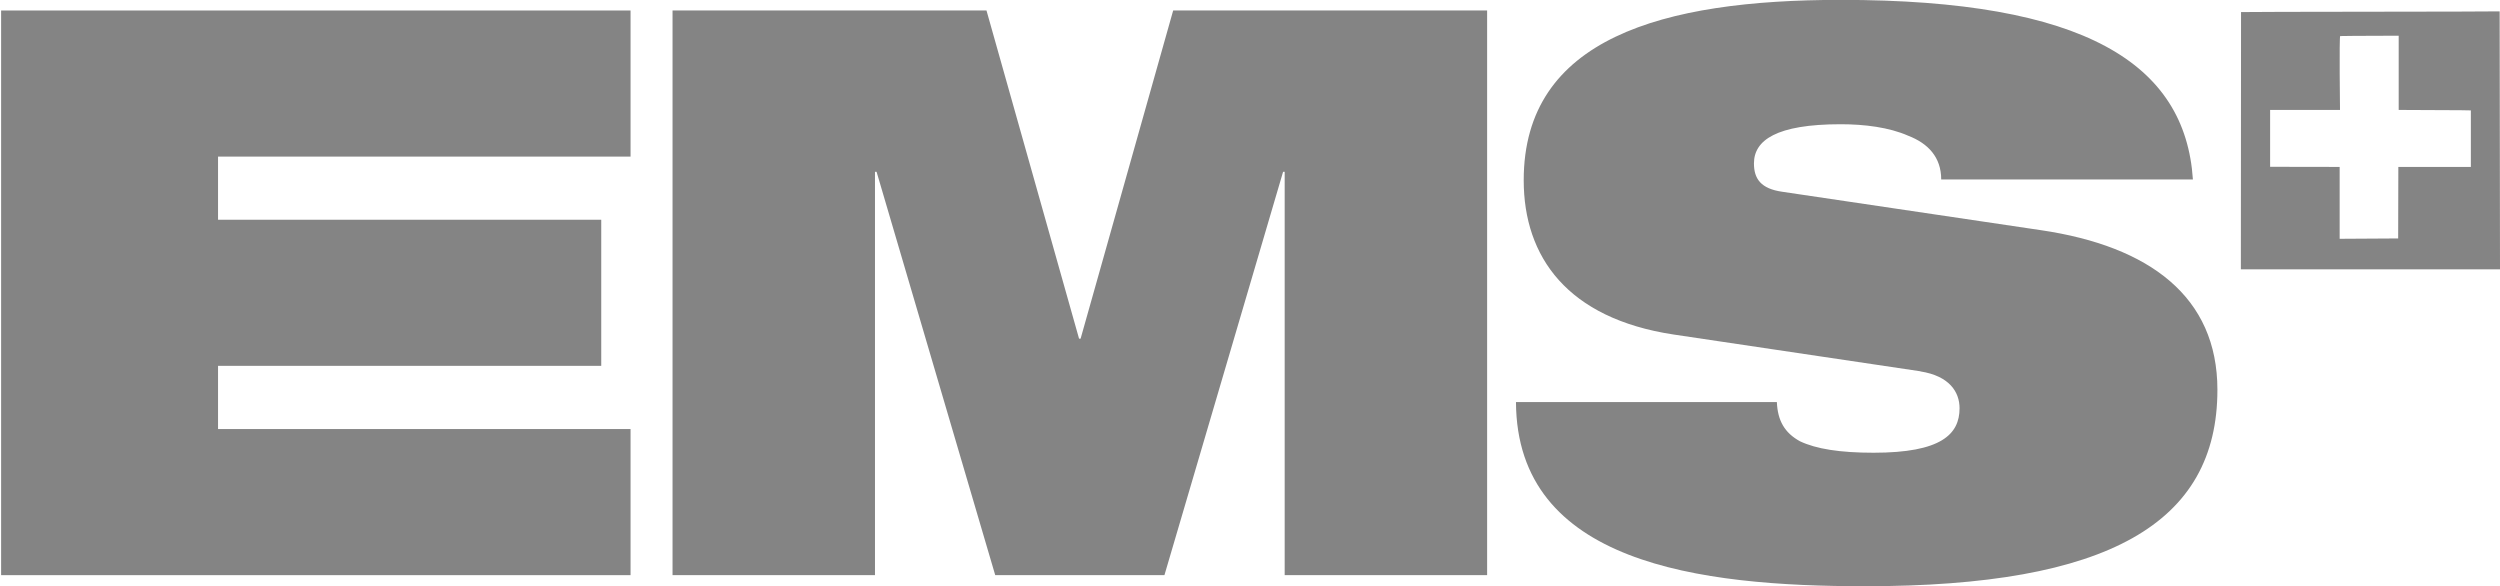
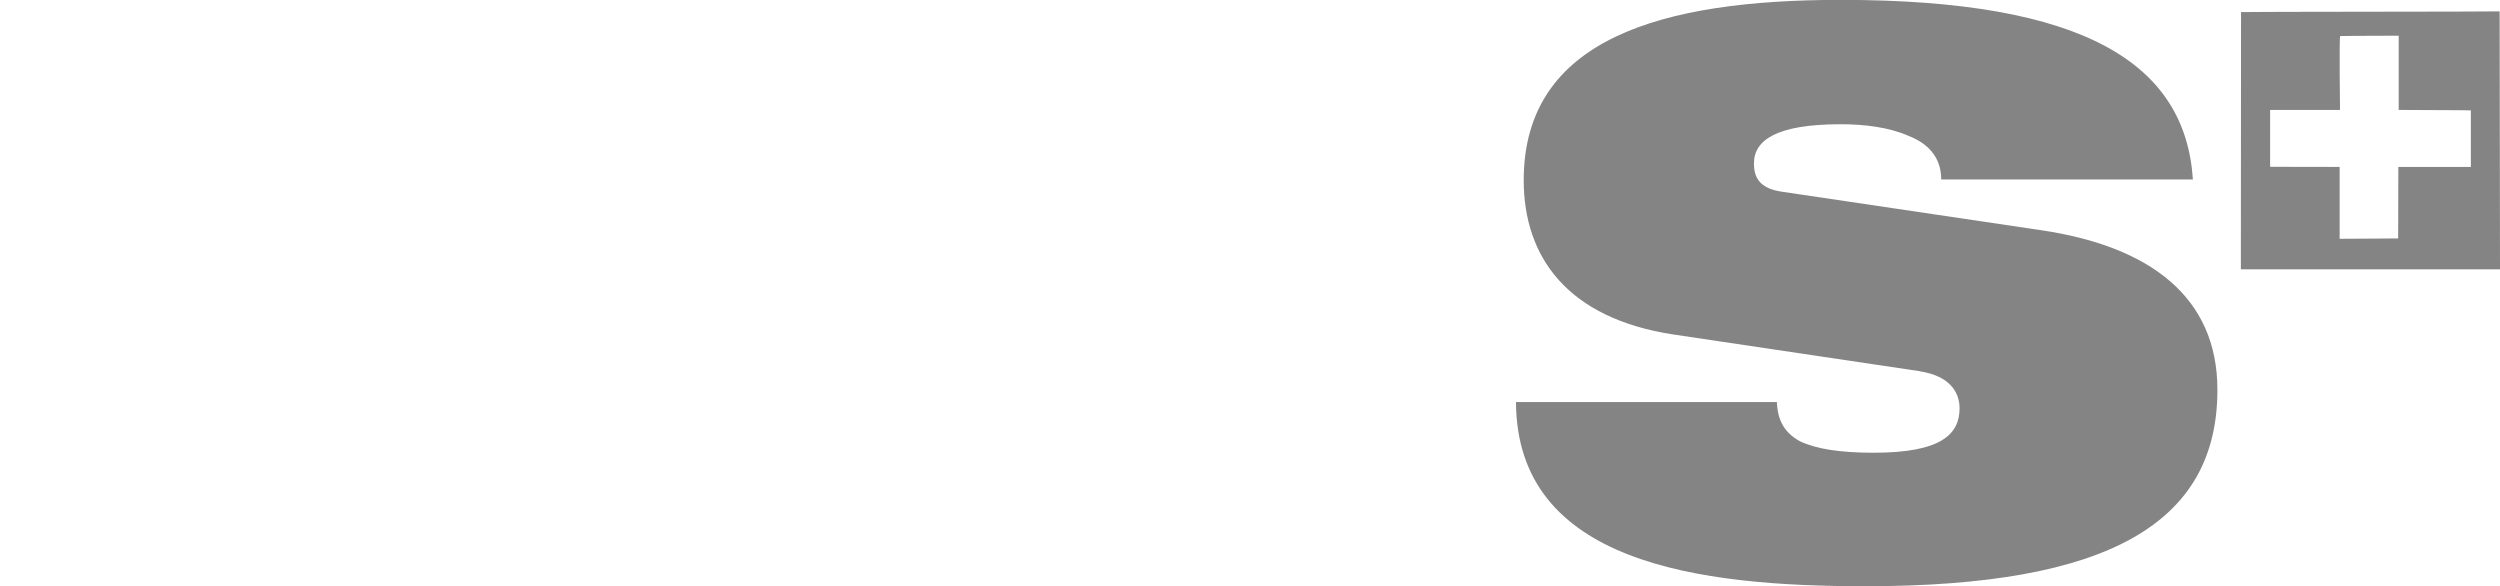
<svg xmlns="http://www.w3.org/2000/svg" id="uuid-b643946a-b550-4f94-95bc-66f50fe6d0ff" viewBox="0 0 426.41 100">
  <defs>
    <style>.uuid-512f98db-810a-419e-8d45-e93876060bb9,.uuid-71f6634f-80b3-465d-a198-4e74a2228877{fill:#848484;}.uuid-71f6634f-80b3-465d-a198-4e74a2228877{fill-rule:evenodd;}</style>
  </defs>
  <path class="uuid-71f6634f-80b3-465d-a198-4e74a2228877" d="M426.35,1.94c-.22.06-44.02.06-44.11.12l-.03,43.88h44.2l-.06-44ZM421.44,28.47h-12.37l-.03,12.2-9.98.06v-12.26l-11.86-.02v-9.7h11.92s-.15-12.48.03-12.6c0-.03,2.99-.03,9.98-.06v12.66c1.65.03,12.31.03,12.31.08v9.64Z" />
-   <polygon class="uuid-512f98db-810a-419e-8d45-e93876060bb9" points="107.55 26.71 107.55 1.79 0 1.79 .19 1.79 .19 98.1 107.55 98.1 107.55 73.18 37.19 73.18 37.19 62.4 102.55 62.4 102.55 37.48 37.19 37.48 37.19 26.71 107.55 26.71" />
-   <polygon class="uuid-512f98db-810a-419e-8d45-e93876060bb9" points="114.71 98.1 149.24 98.1 149.24 29.3 149.51 29.3 169.75 98.1 198.61 98.1 218.85 29.3 219.12 29.3 219.12 98.1 253.65 98.1 253.65 1.79 200.1 1.79 184.31 57.77 184.05 57.77 168.26 1.79 114.71 1.79 114.71 98.1" />
  <path class="uuid-512f98db-810a-419e-8d45-e93876060bb9" d="M327.55,63.35c4.97.78,6.68,3.53,6.68,6.28,0,4.45-3.14,7.59-14.66,7.59-5.76,0-9.82-.65-12.57-1.96-2.62-1.44-3.8-3.53-3.93-6.68h-44.5c.13,27.49,31.15,31.41,59.56,31.41,41.49,0,60.08-10.73,60.08-33.51,0-15.84-11.52-24.48-30.1-27.22l-44.11-6.55c-3.67-.52-4.84-2.22-4.84-4.84,0-3.93,3.79-6.68,14.79-6.68,4.06,0,8.25.52,11.52,1.96,3.4,1.31,5.63,3.67,5.63,7.46h42.93c-1.31-19.77-18.46-30.63-60.08-30.63-30.36,0-54.06,6.54-54.06,30.76,0,13.09,7.46,23.56,25.52,26.31l42.15,6.28Z" />
</svg>